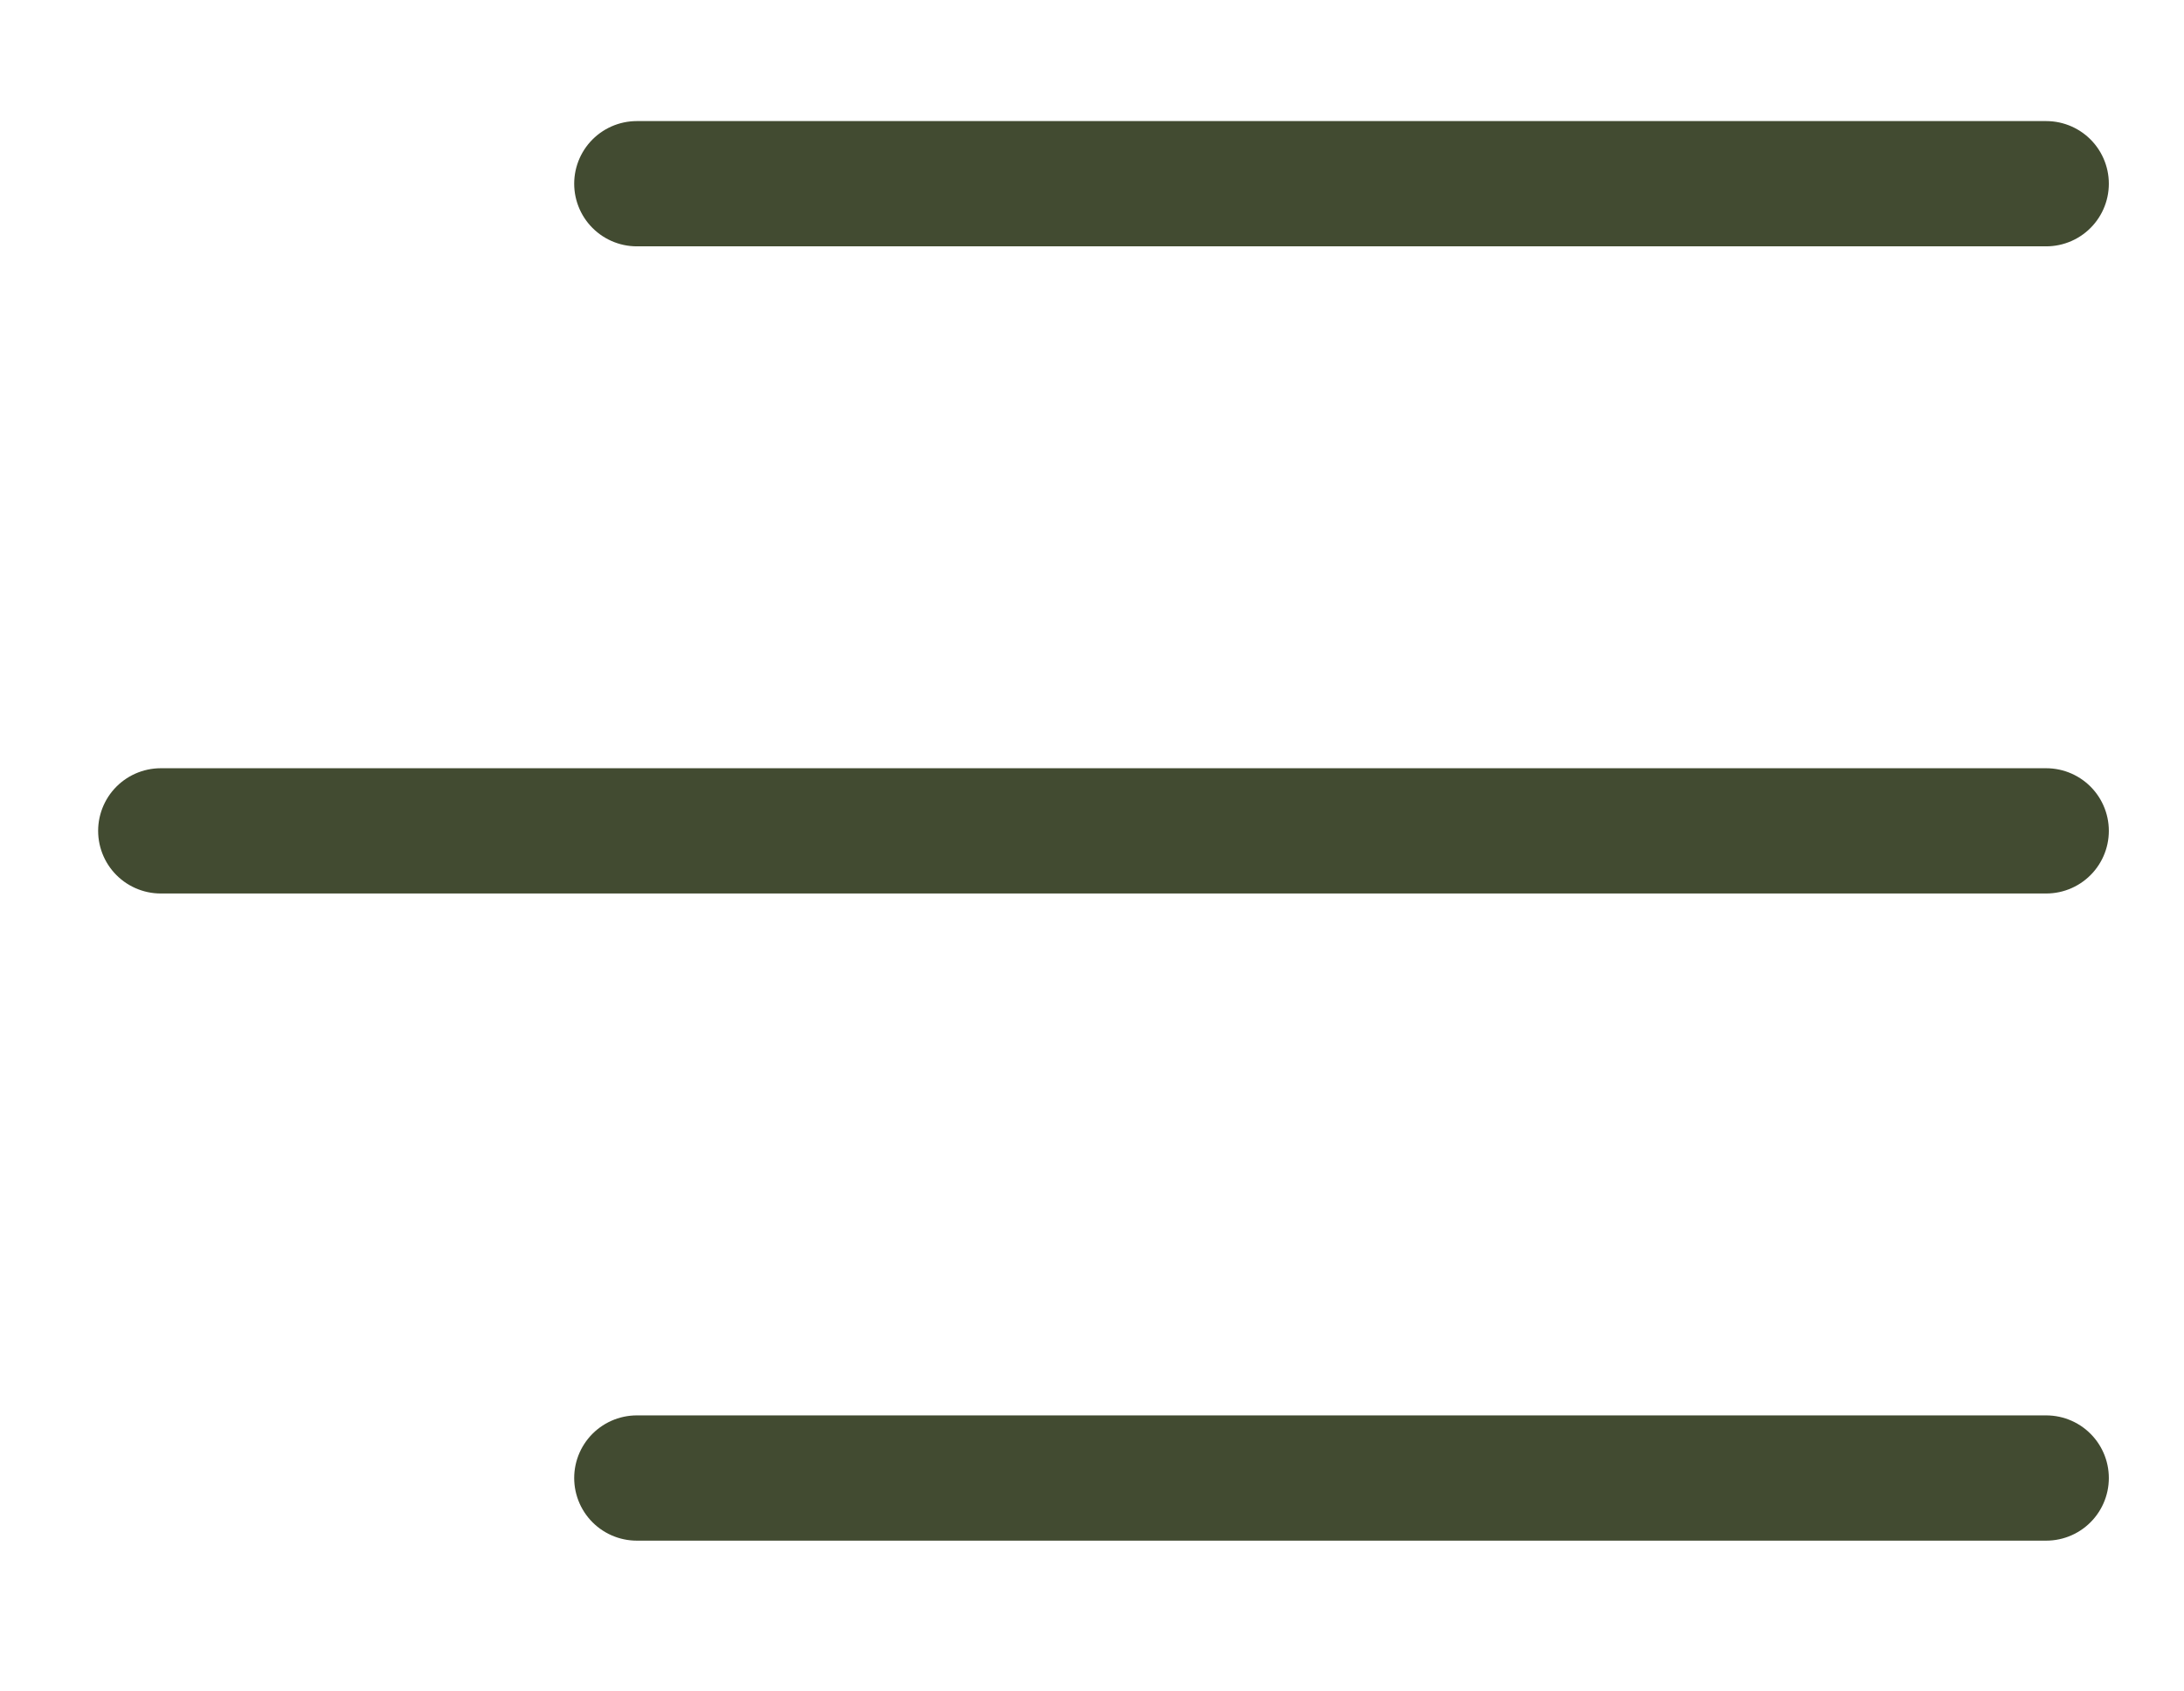
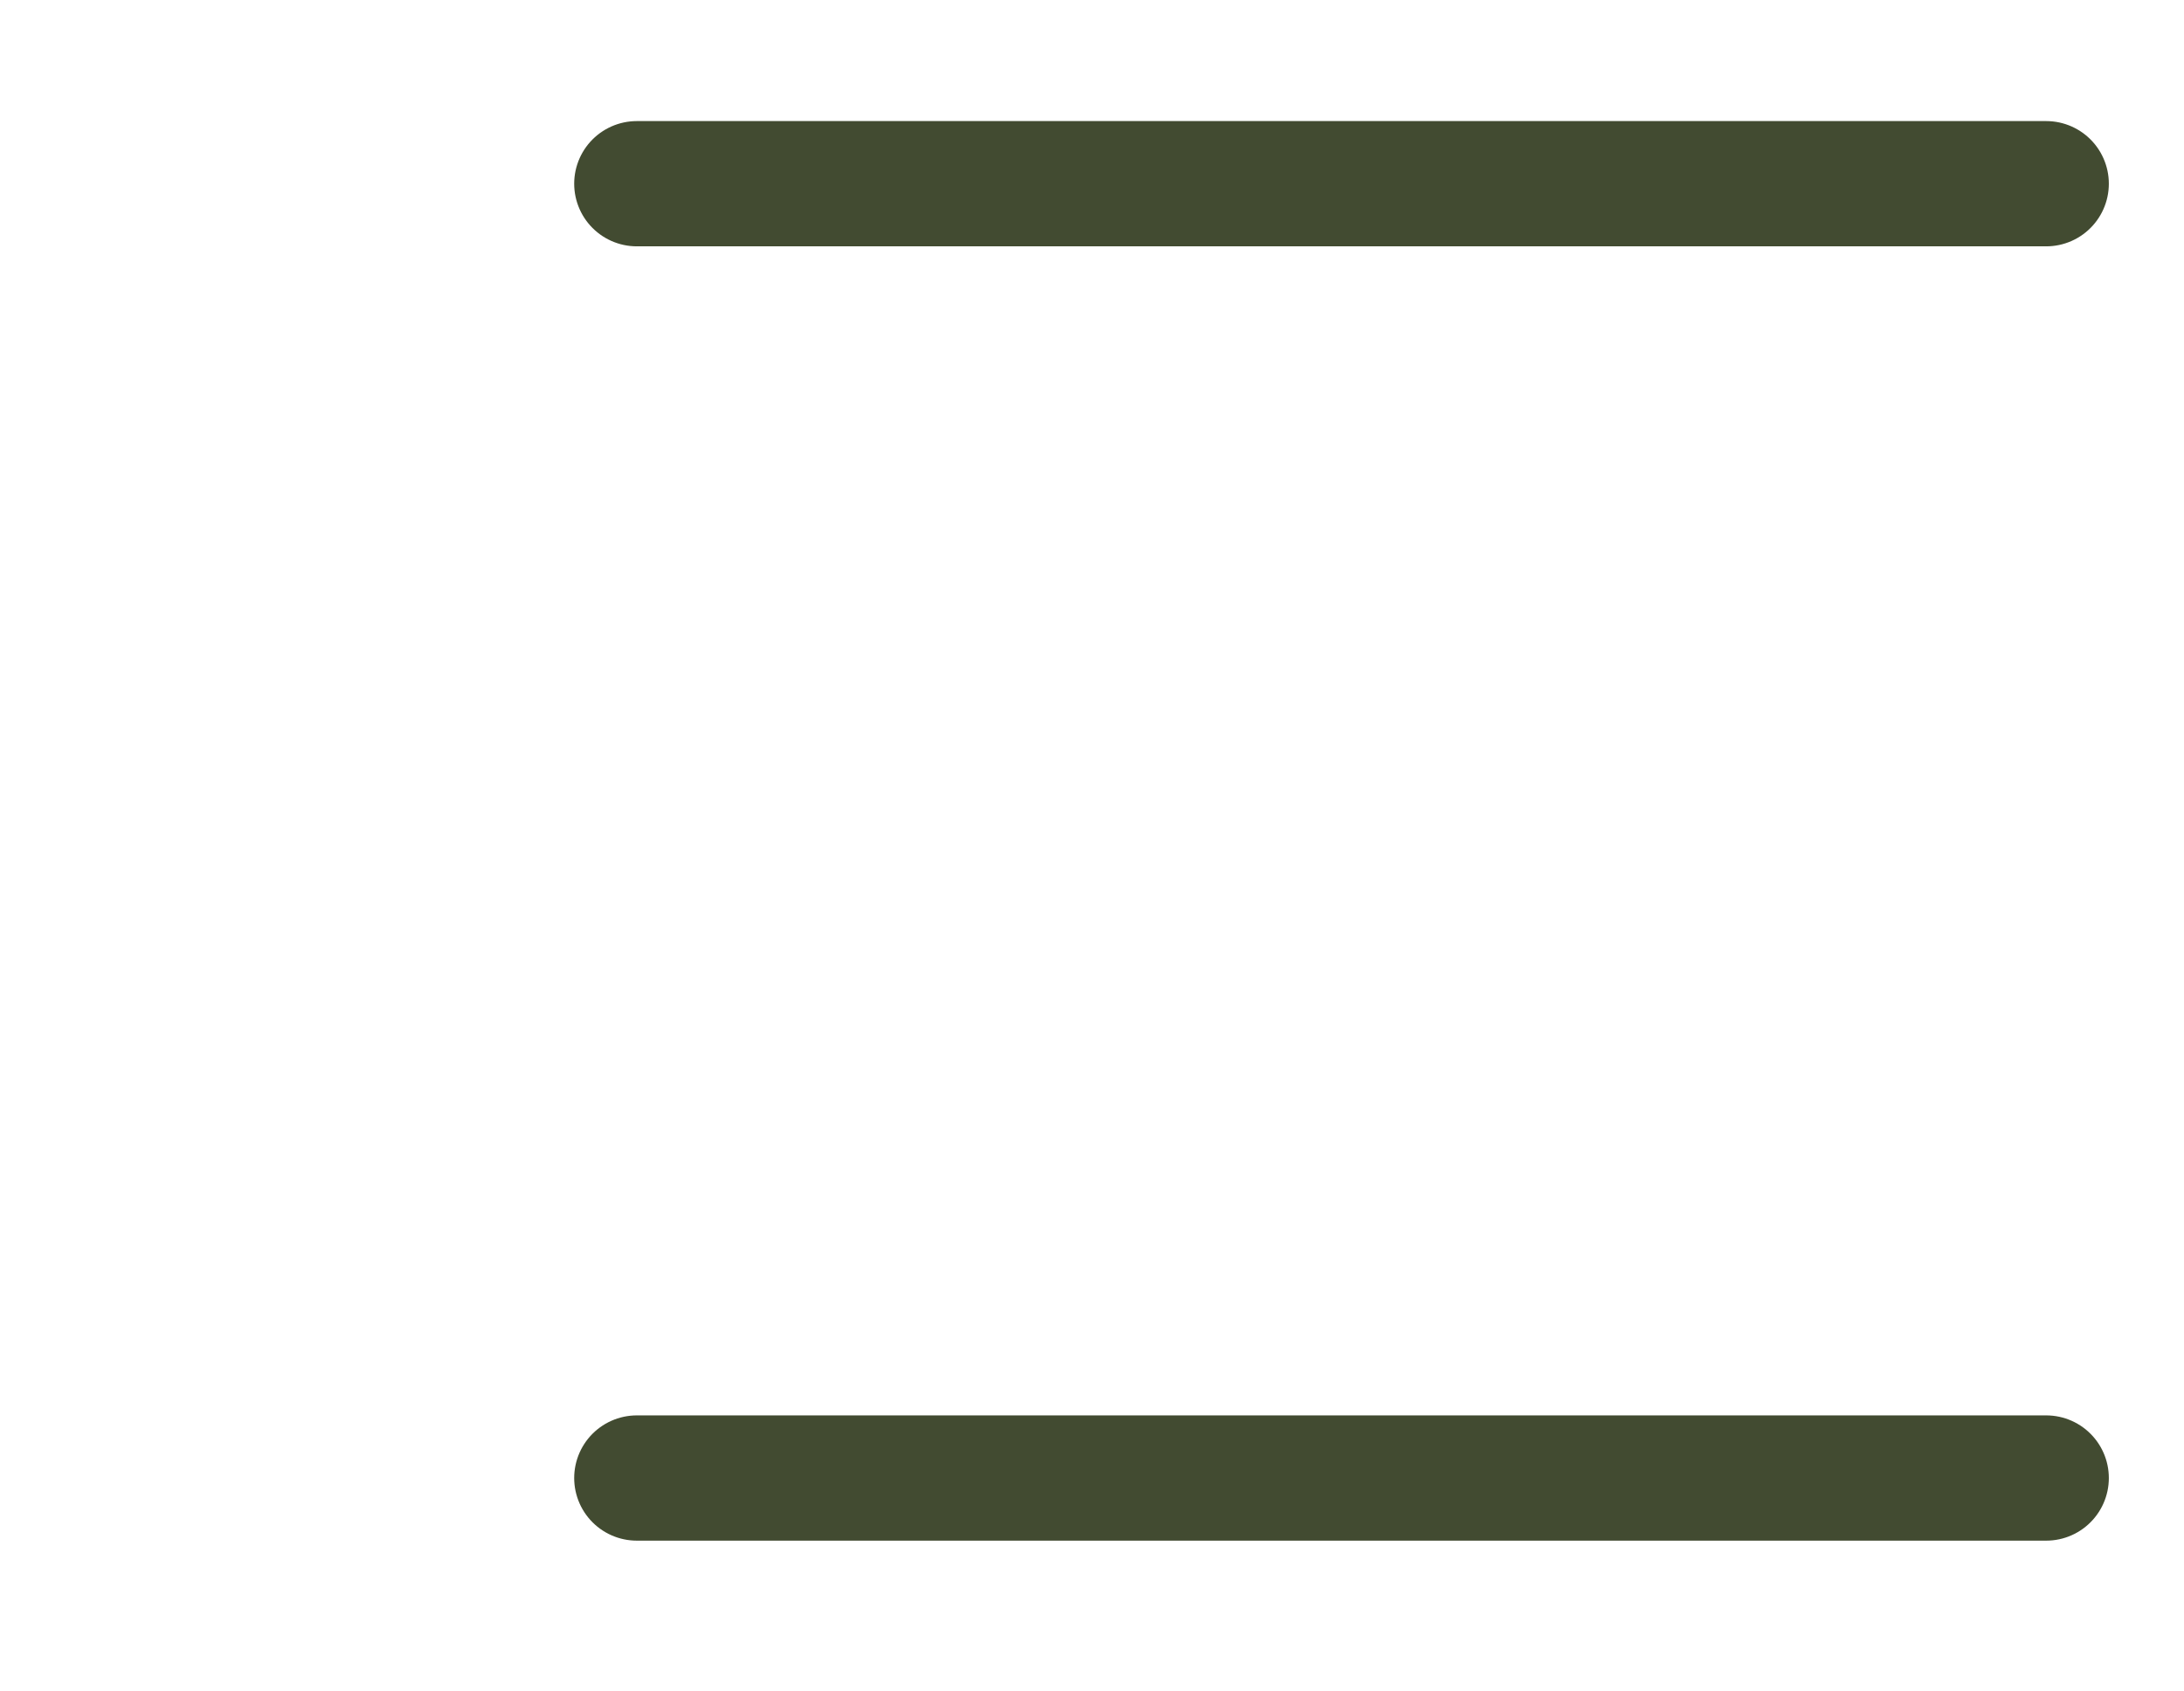
<svg xmlns="http://www.w3.org/2000/svg" width="523" height="405" viewBox="0 0 523 405" fill="none">
-   <path d="M152.5 44H490M38.5 199H490M152.5 354H490" stroke="#424B31" stroke-width="30" stroke-linecap="round" stroke-linejoin="round" />
+   <path d="M152.5 44H490H490M152.5 354H490" stroke="#424B31" stroke-width="30" stroke-linecap="round" stroke-linejoin="round" />
</svg>